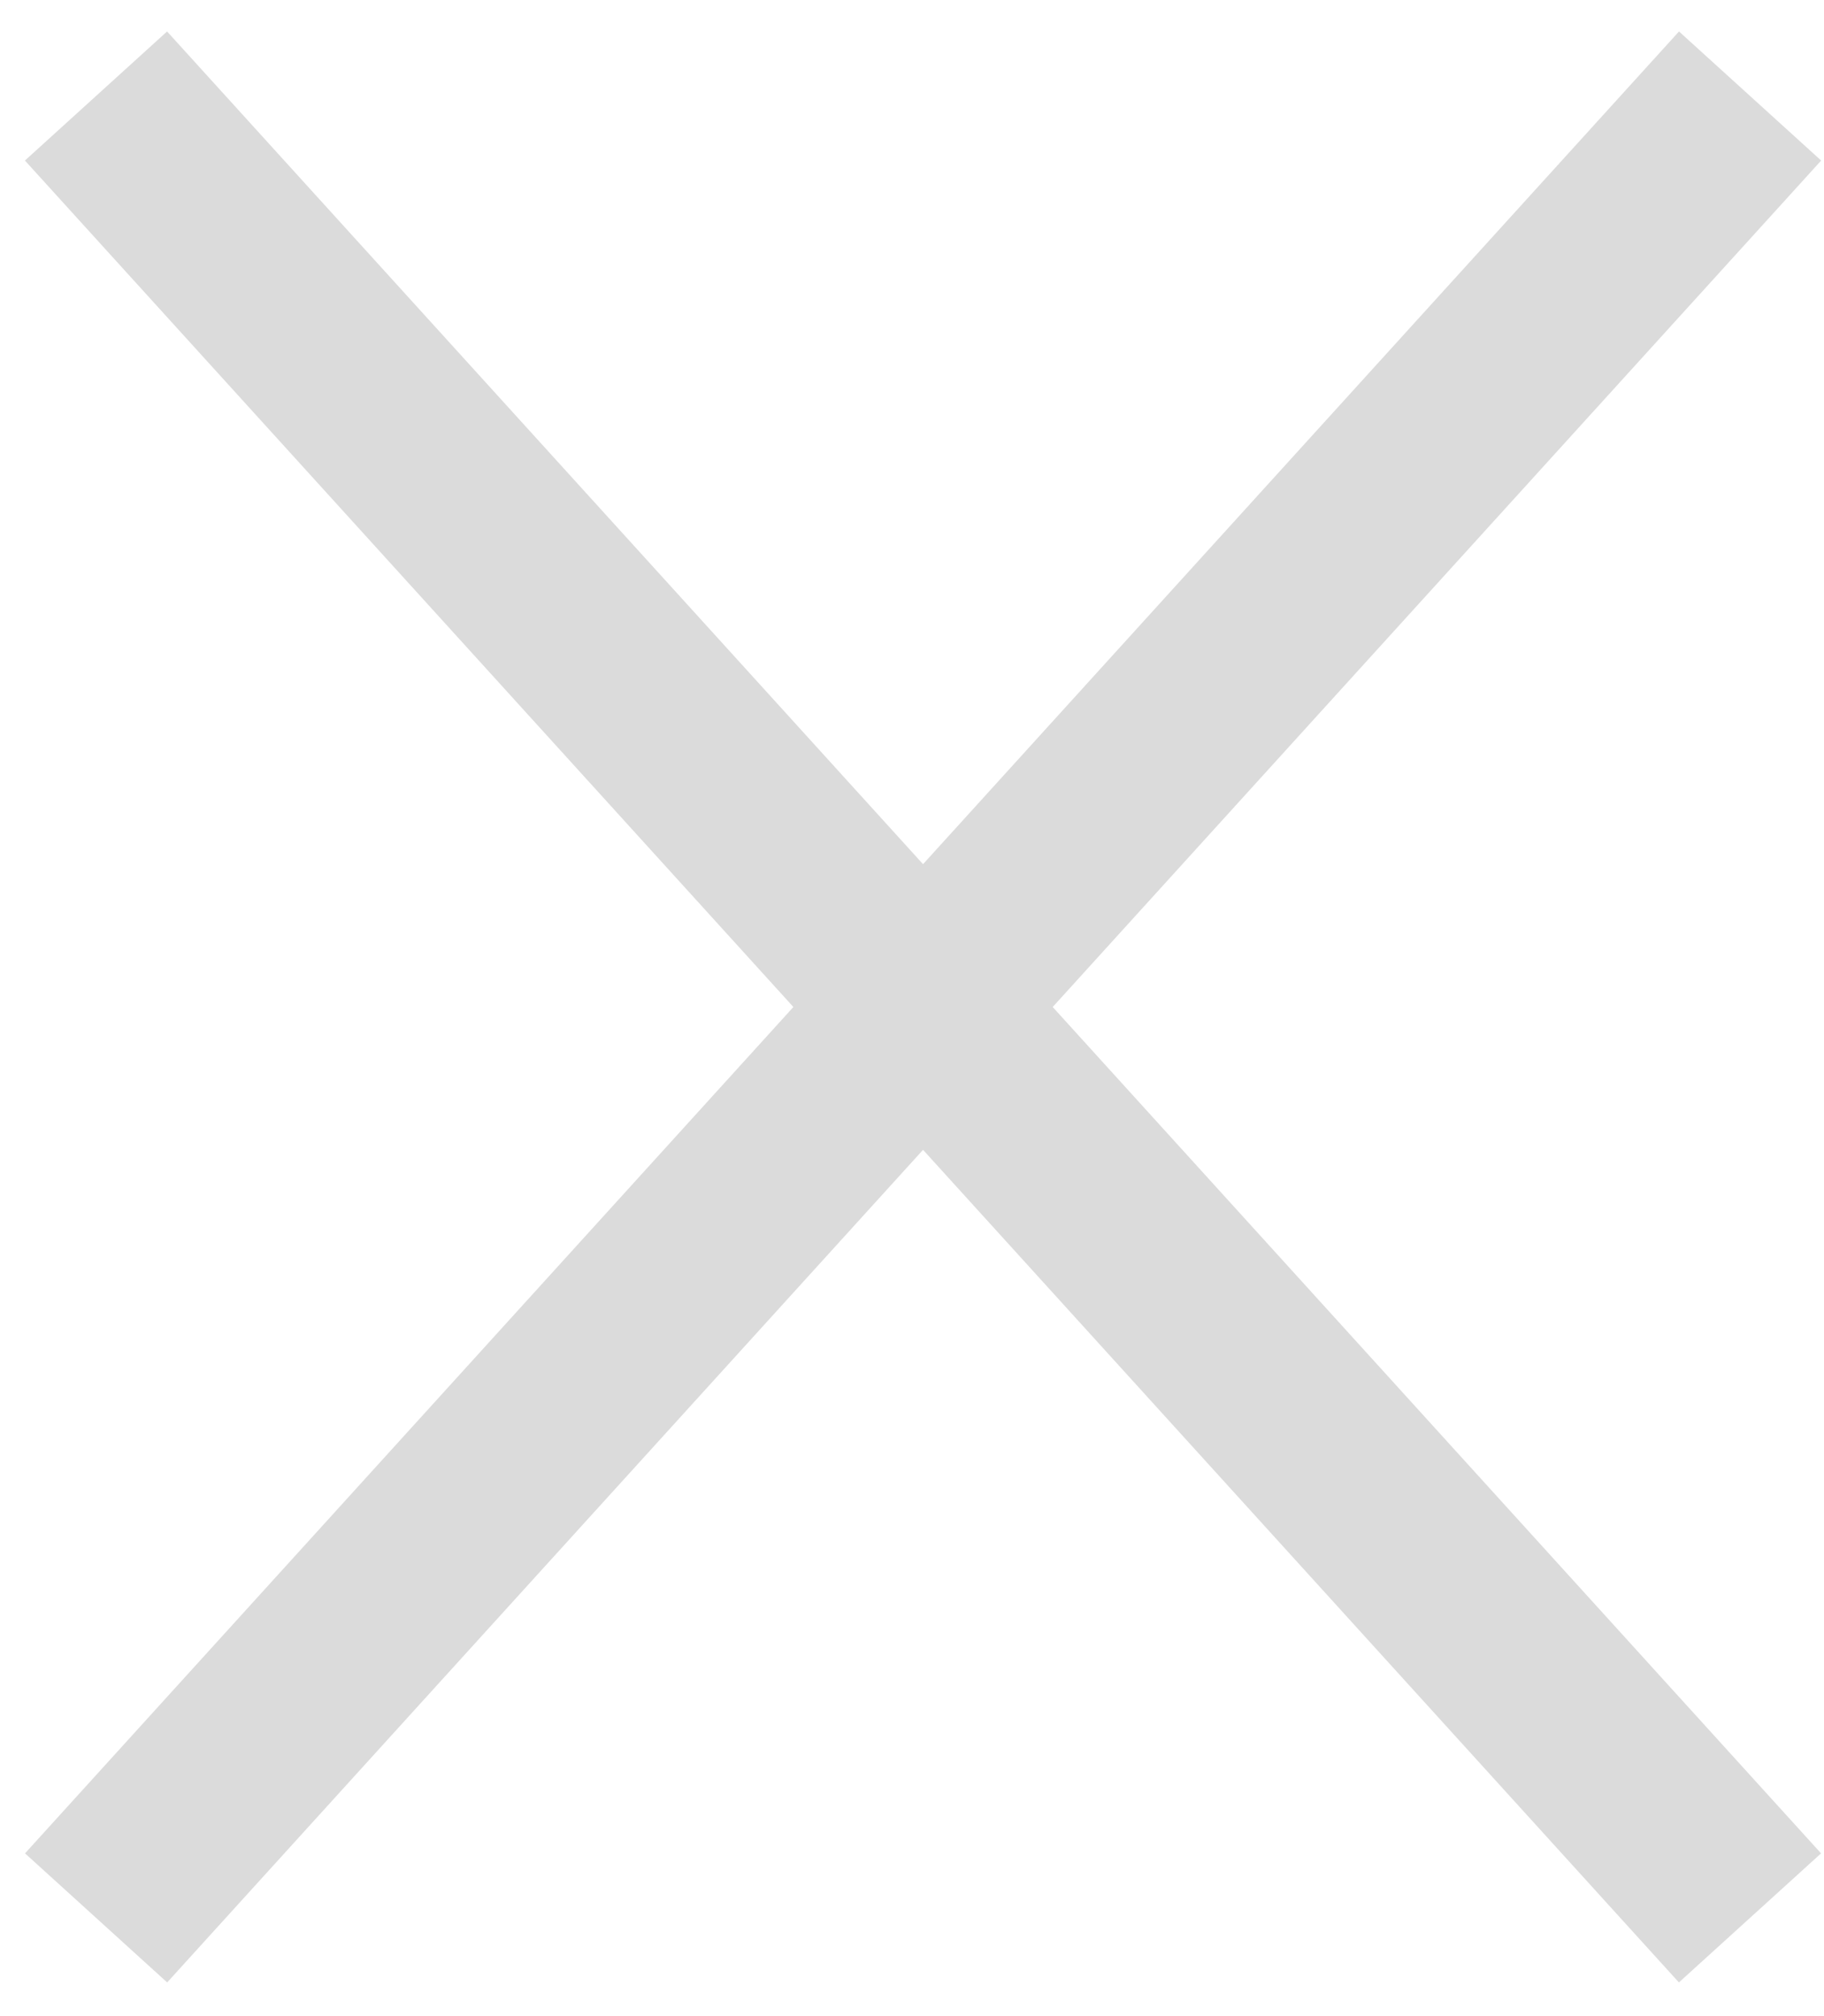
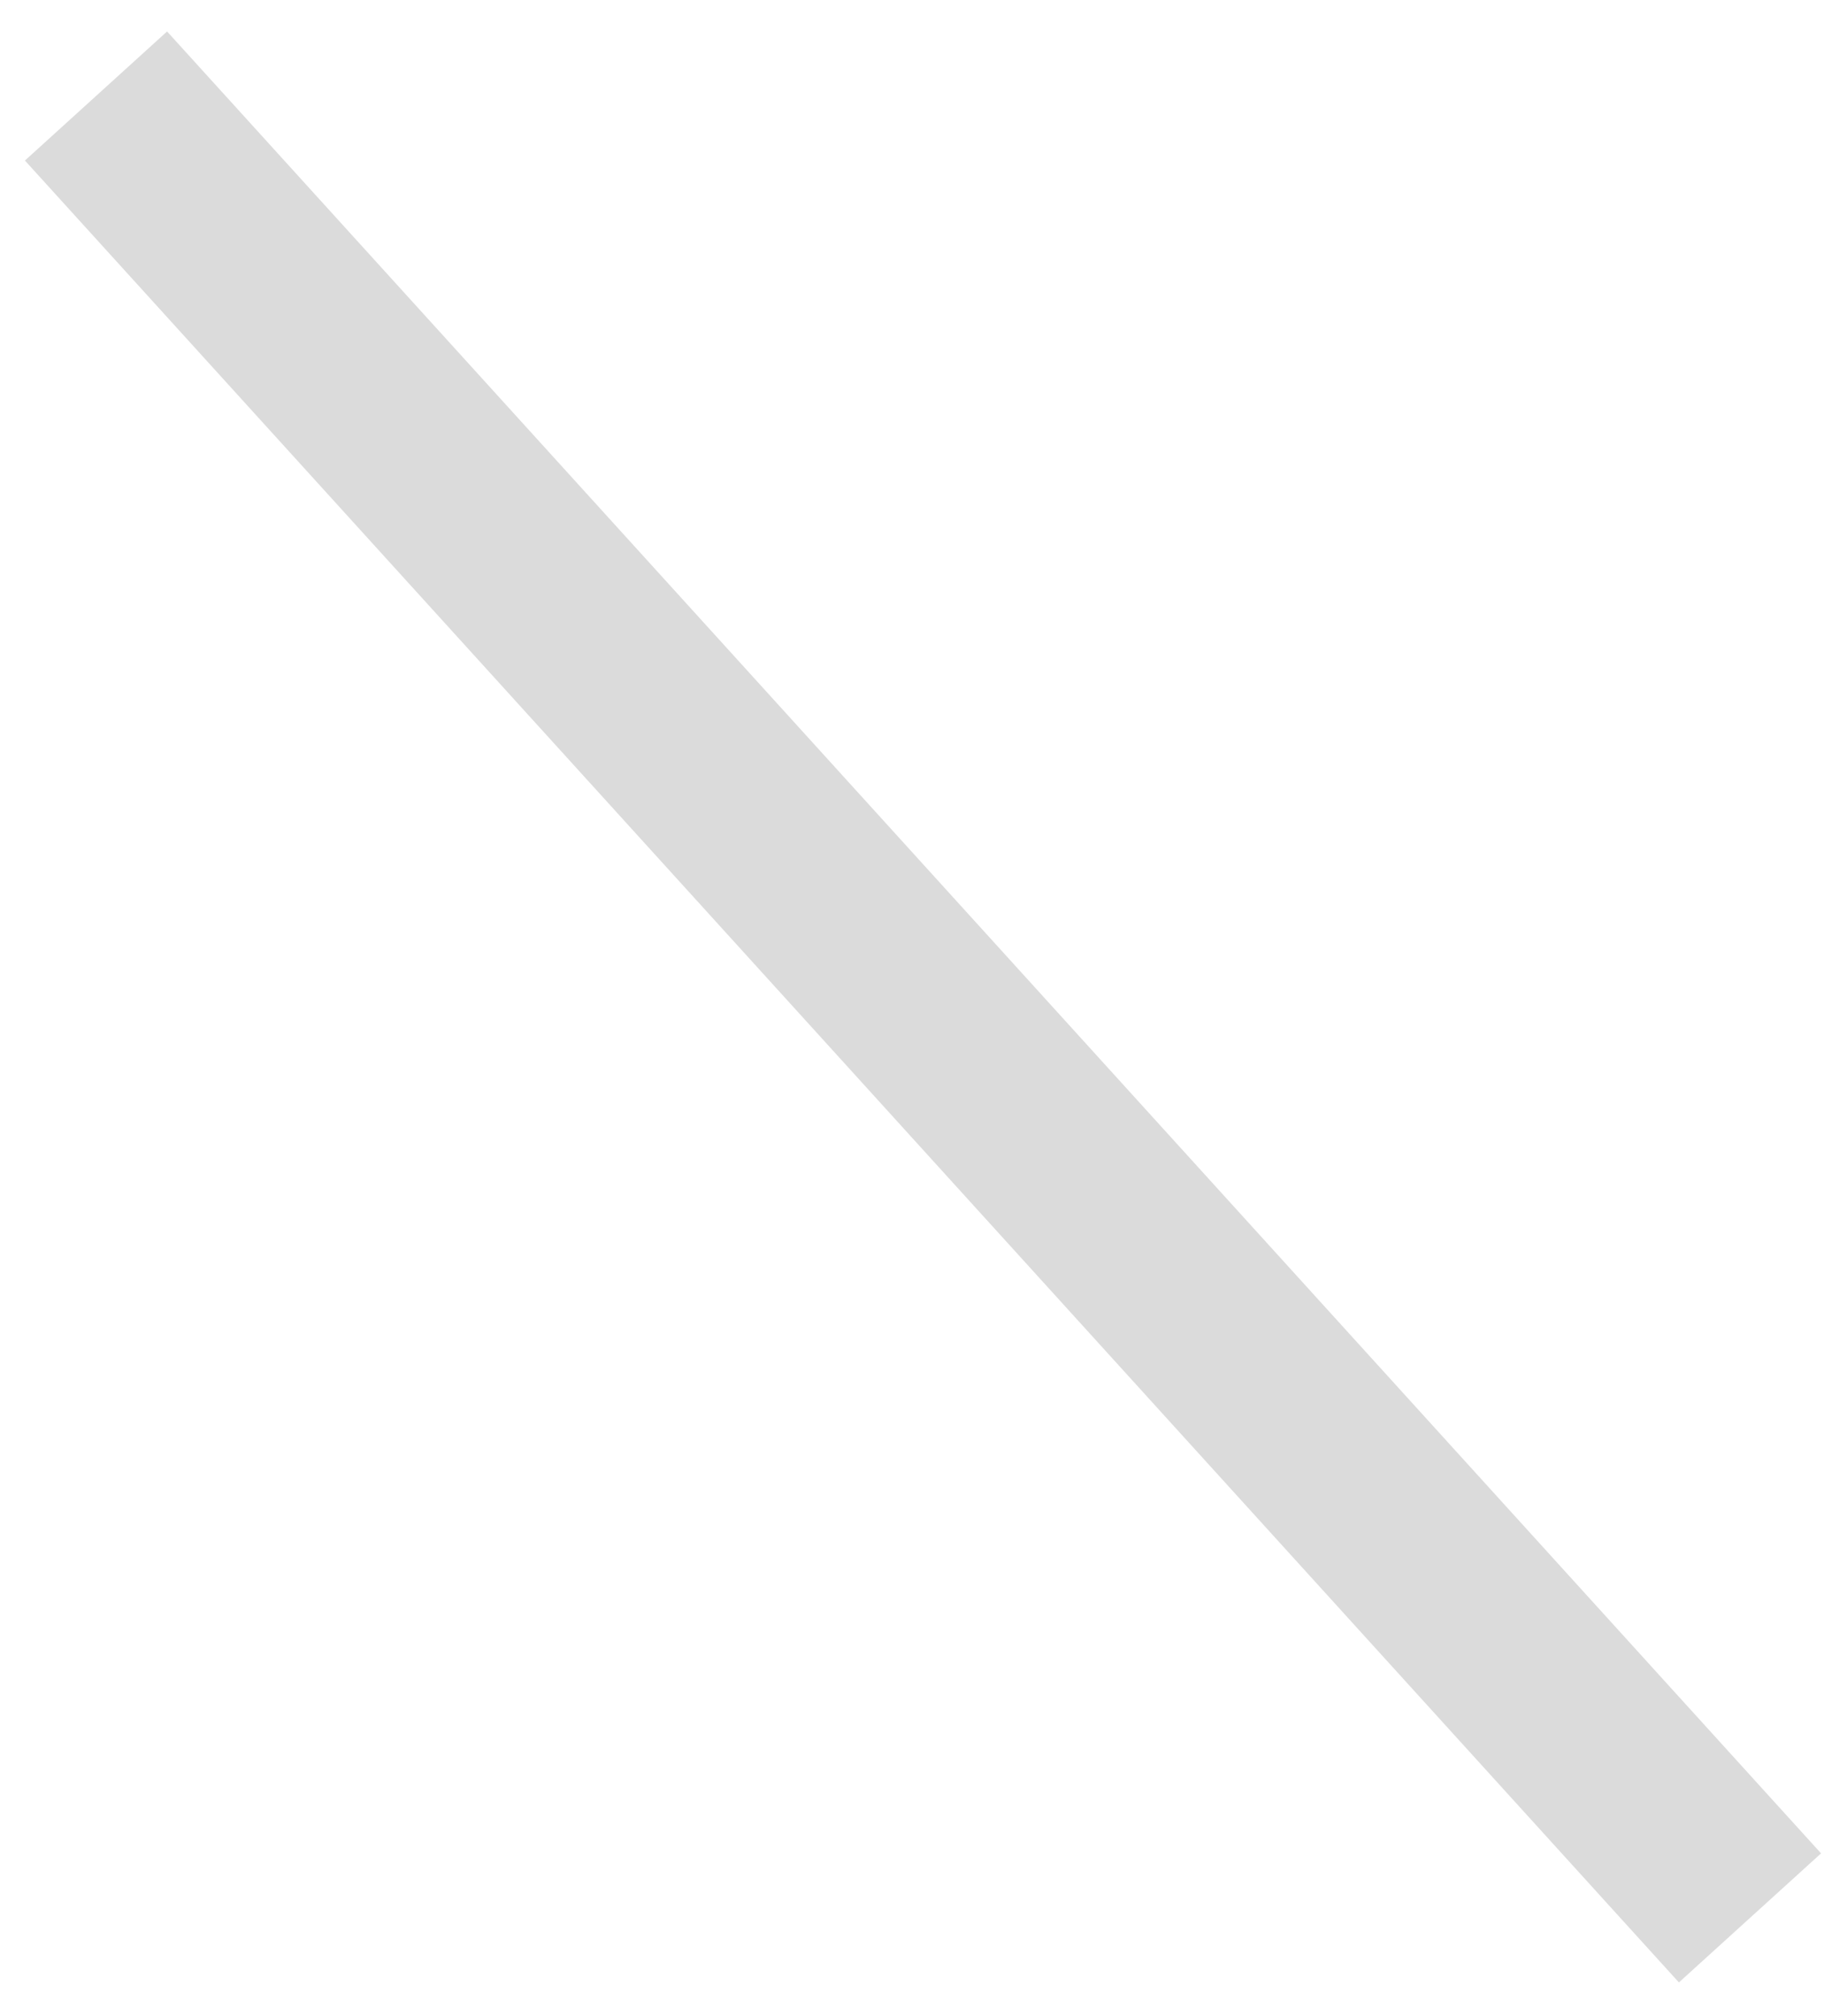
<svg xmlns="http://www.w3.org/2000/svg" width="19px" height="21px" viewBox="0 0 19 21" version="1.1">
  <title>Group 2</title>
  <desc>Created with Sketch.</desc>
  <g id="Symbols" stroke="none" stroke-width="1" fill="none" fill-rule="evenodd" stroke-linecap="square">
    <g id="Rectangle-Copy-53" transform="translate(-23, -18)" stroke="#DBDBDB" stroke-width="2">
      <g id="Group-2" transform="translate(24, 19)">
        <path d="M17.229,18.977 L0,0 L17.229,18.977 Z" id="Line-4-Copy-17" />
-         <path d="M17.229,18.977 L0,0 L17.229,18.977 Z" id="Line-4-Copy-17" transform="translate(8.615, 9.489) scale(-1, 1) translate(-8.615, -9.489) " />
      </g>
    </g>
  </g>
</svg>